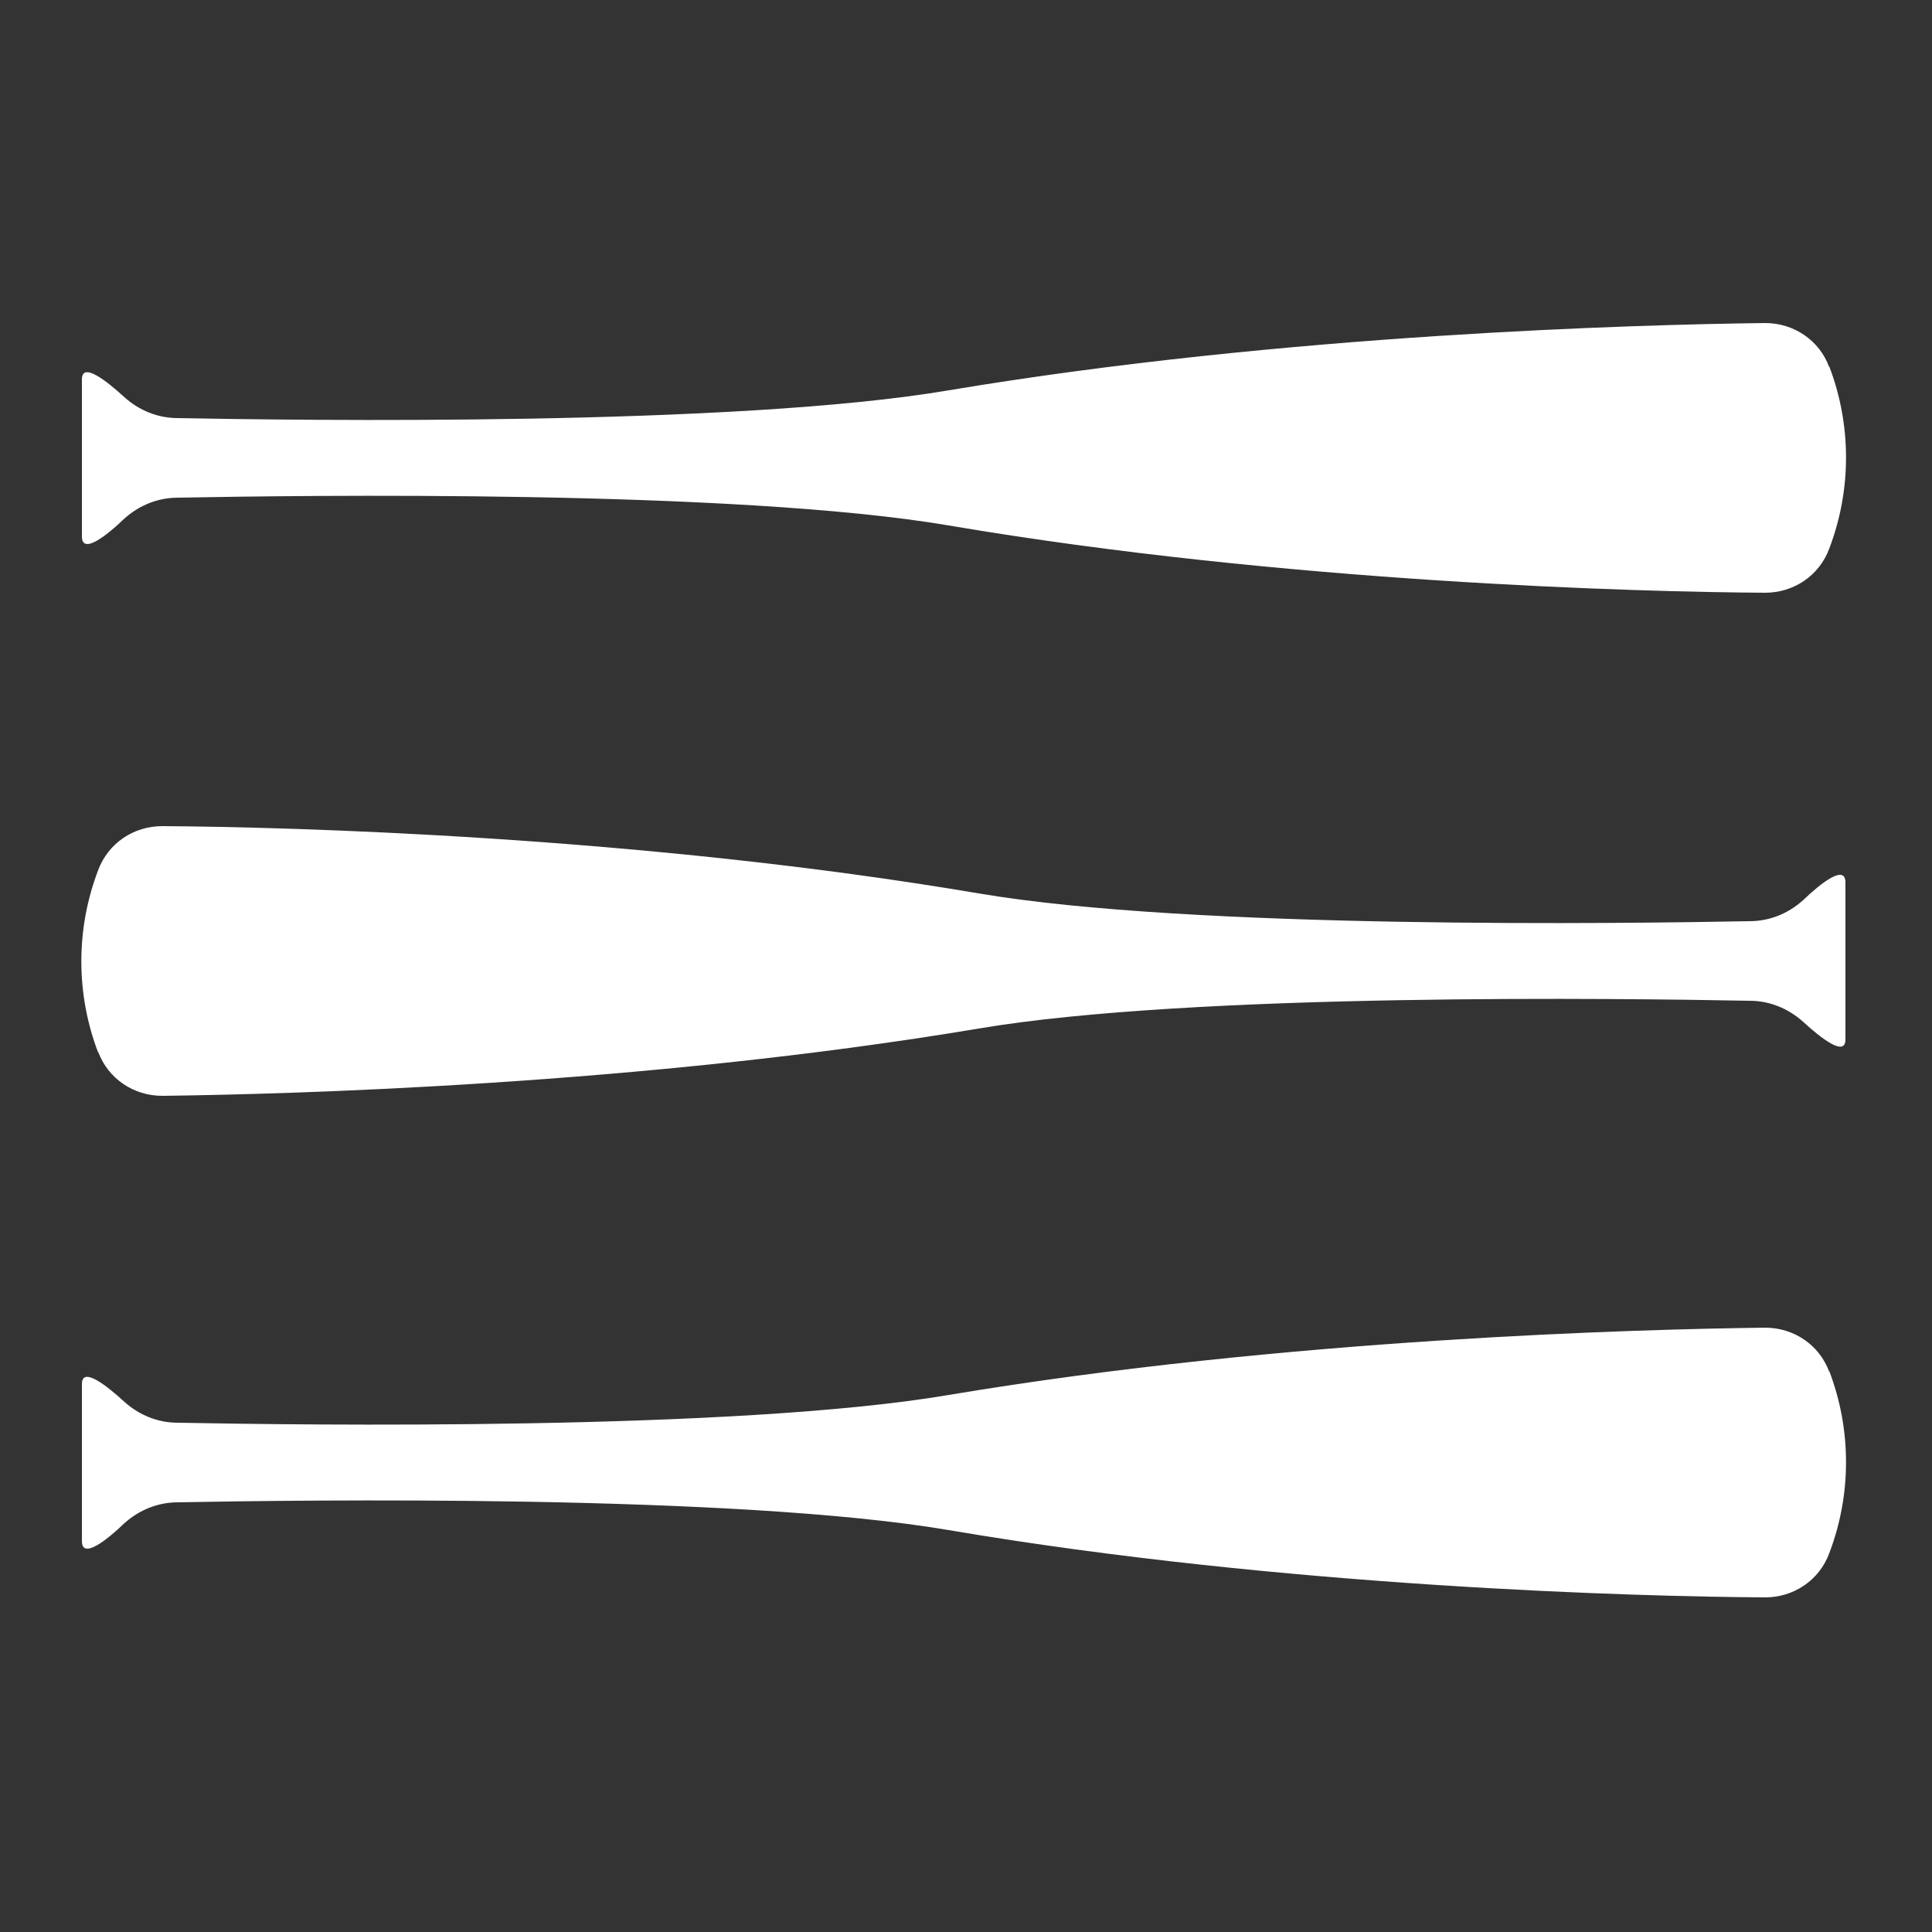
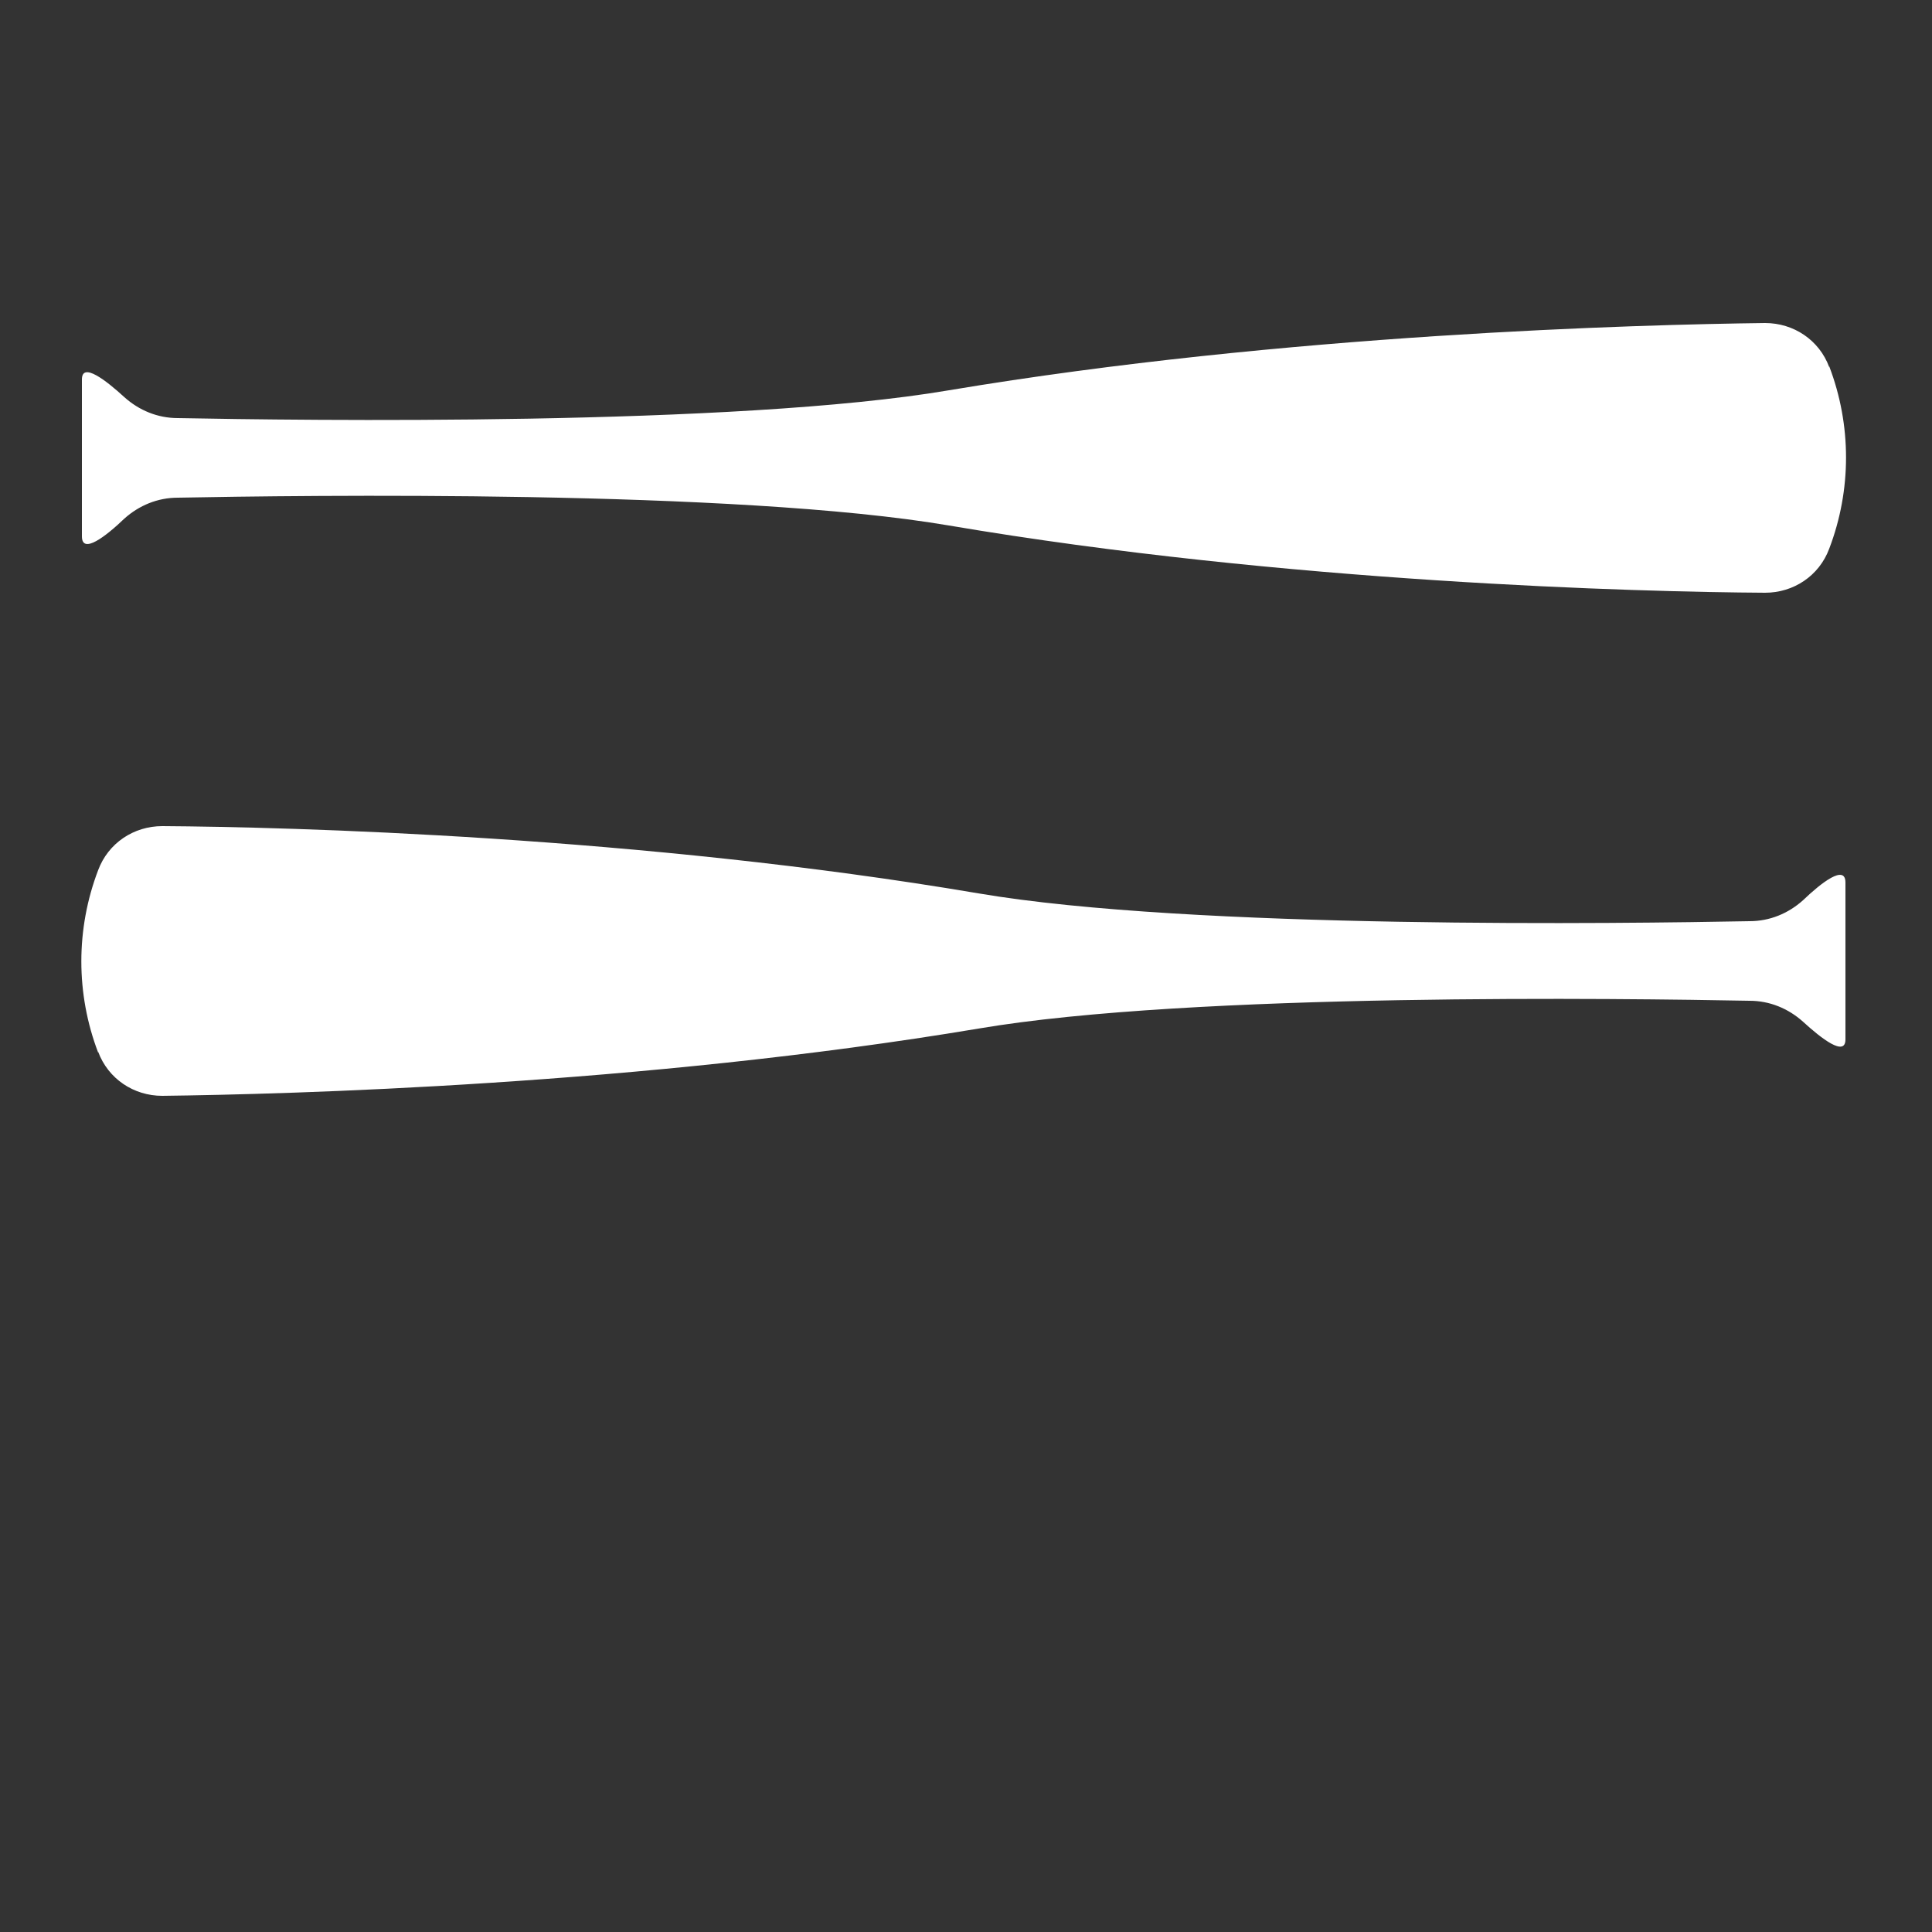
<svg xmlns="http://www.w3.org/2000/svg" id="Layer_1" version="1.1" viewBox="0 0 250 250">
  <rect x="0" y="0" width="250" height="250" fill="#333333" stroke="none" />
  <defs>
    <style>
      .st0 {
        fill: #fff;
      }
    </style>
  </defs>
  <path class="st0" d="M236.7,47.5c-1.3-3.5-4.6-5.7-8.3-5.7-16.2.2-62,1.4-105.6,8.7-27.6,4.7-84.1,3.9-99.8,3.6-2.6,0-5-1-6.9-2.7-2.4-2.2-5.5-4.6-5.5-2.3v20.3c0,2.4,3.1,0,5.5-2.3,1.9-1.7,4.3-2.7,6.9-2.7,15.8-.3,72.2-1.1,99.8,3.6,43.6,7.4,89.3,8.6,105.6,8.7,3.7,0,7-2.2,8.3-5.7h0c2.9-7.6,2.9-16,0-23.6h0Z" />
-   <path class="st0" d="M236.7,177.5c-1.3-3.5-4.6-5.7-8.3-5.7-16.2.2-62,1.4-105.6,8.7-27.6,4.7-84.1,3.9-99.8,3.6-2.6,0-5-1-6.9-2.7-2.4-2.2-5.5-4.6-5.5-2.3v20.3c0,2.4,3.1,0,5.5-2.3,1.9-1.7,4.3-2.7,6.9-2.7,15.8-.3,72.2-1.1,99.8,3.6,43.6,7.4,89.3,8.6,105.6,8.7,3.7,0,7-2.2,8.3-5.7h0c2.9-7.6,2.9-16,0-23.6h0Z" />
  <path class="st0" d="M12.7,136.1c1.3,3.5,4.6,5.7,8.3,5.7,16.2-.2,62-1.4,105.6-8.7,27.6-4.7,84.1-3.9,99.8-3.6,2.6,0,5,1,6.9,2.7,2.4,2.2,5.5,4.6,5.5,2.3v-20.3c0-2.4-3.1,0-5.5,2.3-1.9,1.7-4.3,2.7-6.9,2.7-15.8.3-72.2,1.1-99.8-3.6-43.6-7.4-89.3-8.6-105.6-8.7-3.7,0-7,2.2-8.3,5.7h0c-2.9,7.6-2.9,16,0,23.6h0Z" />
</svg>